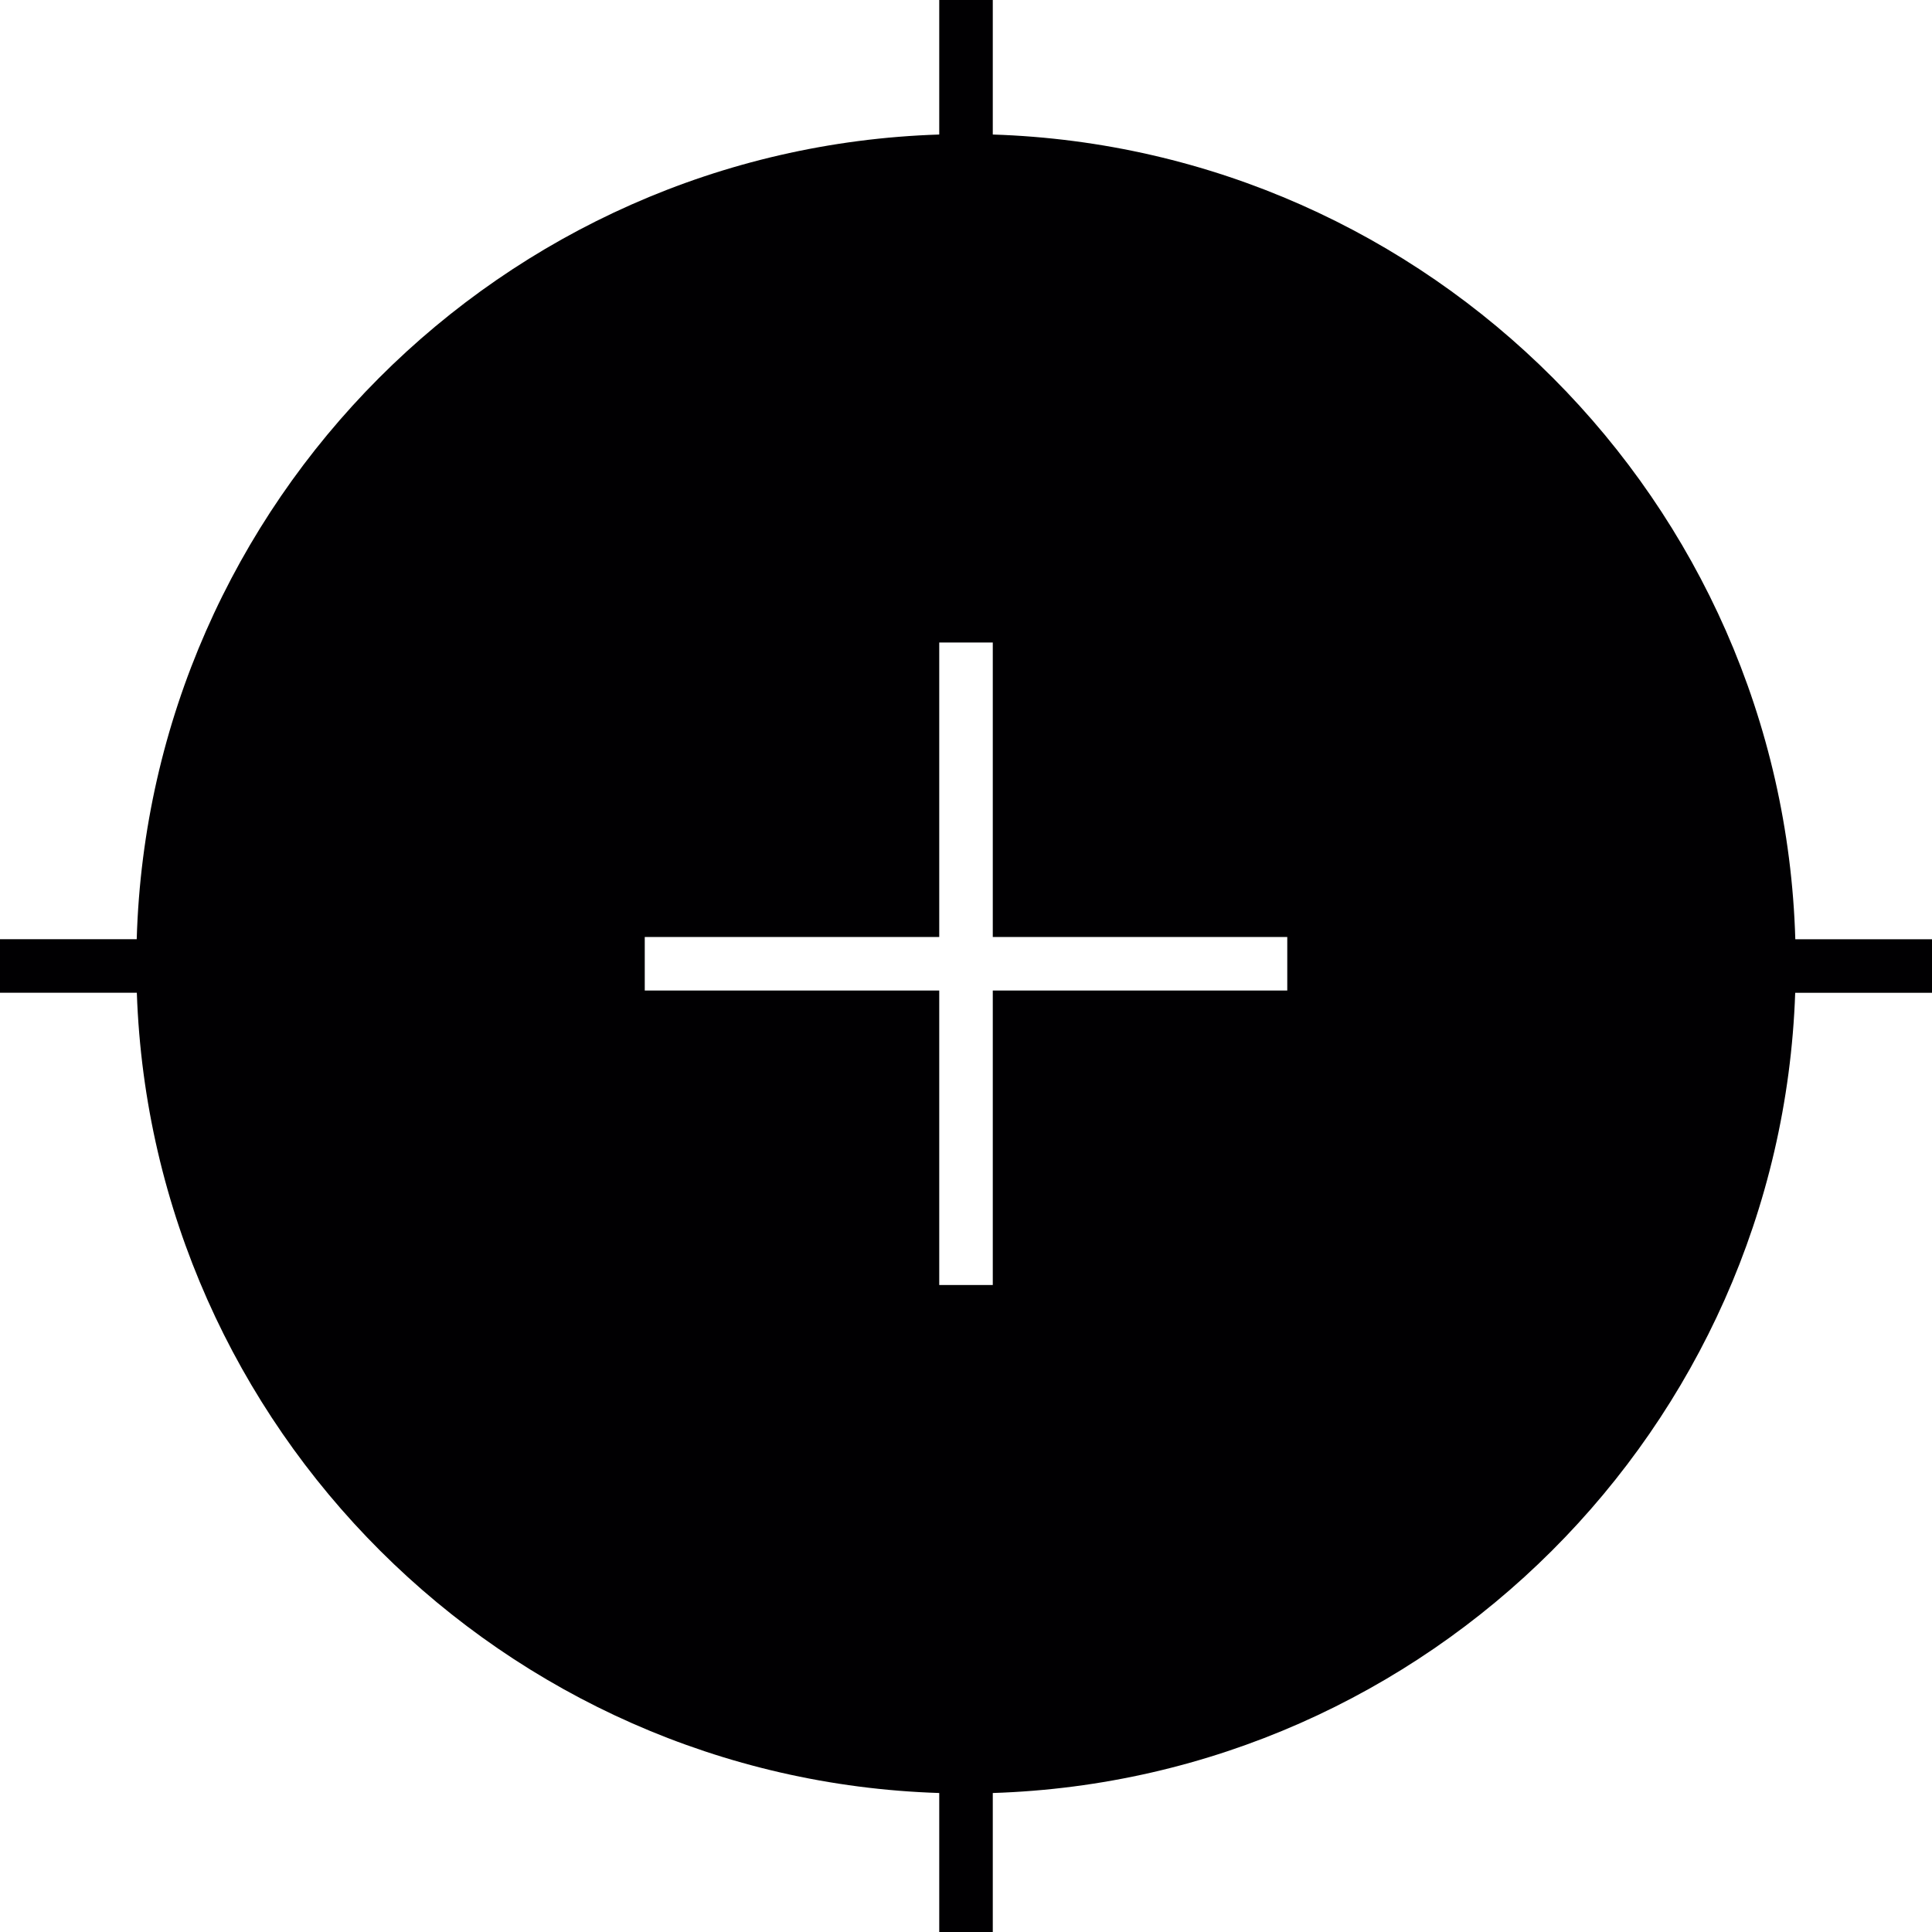
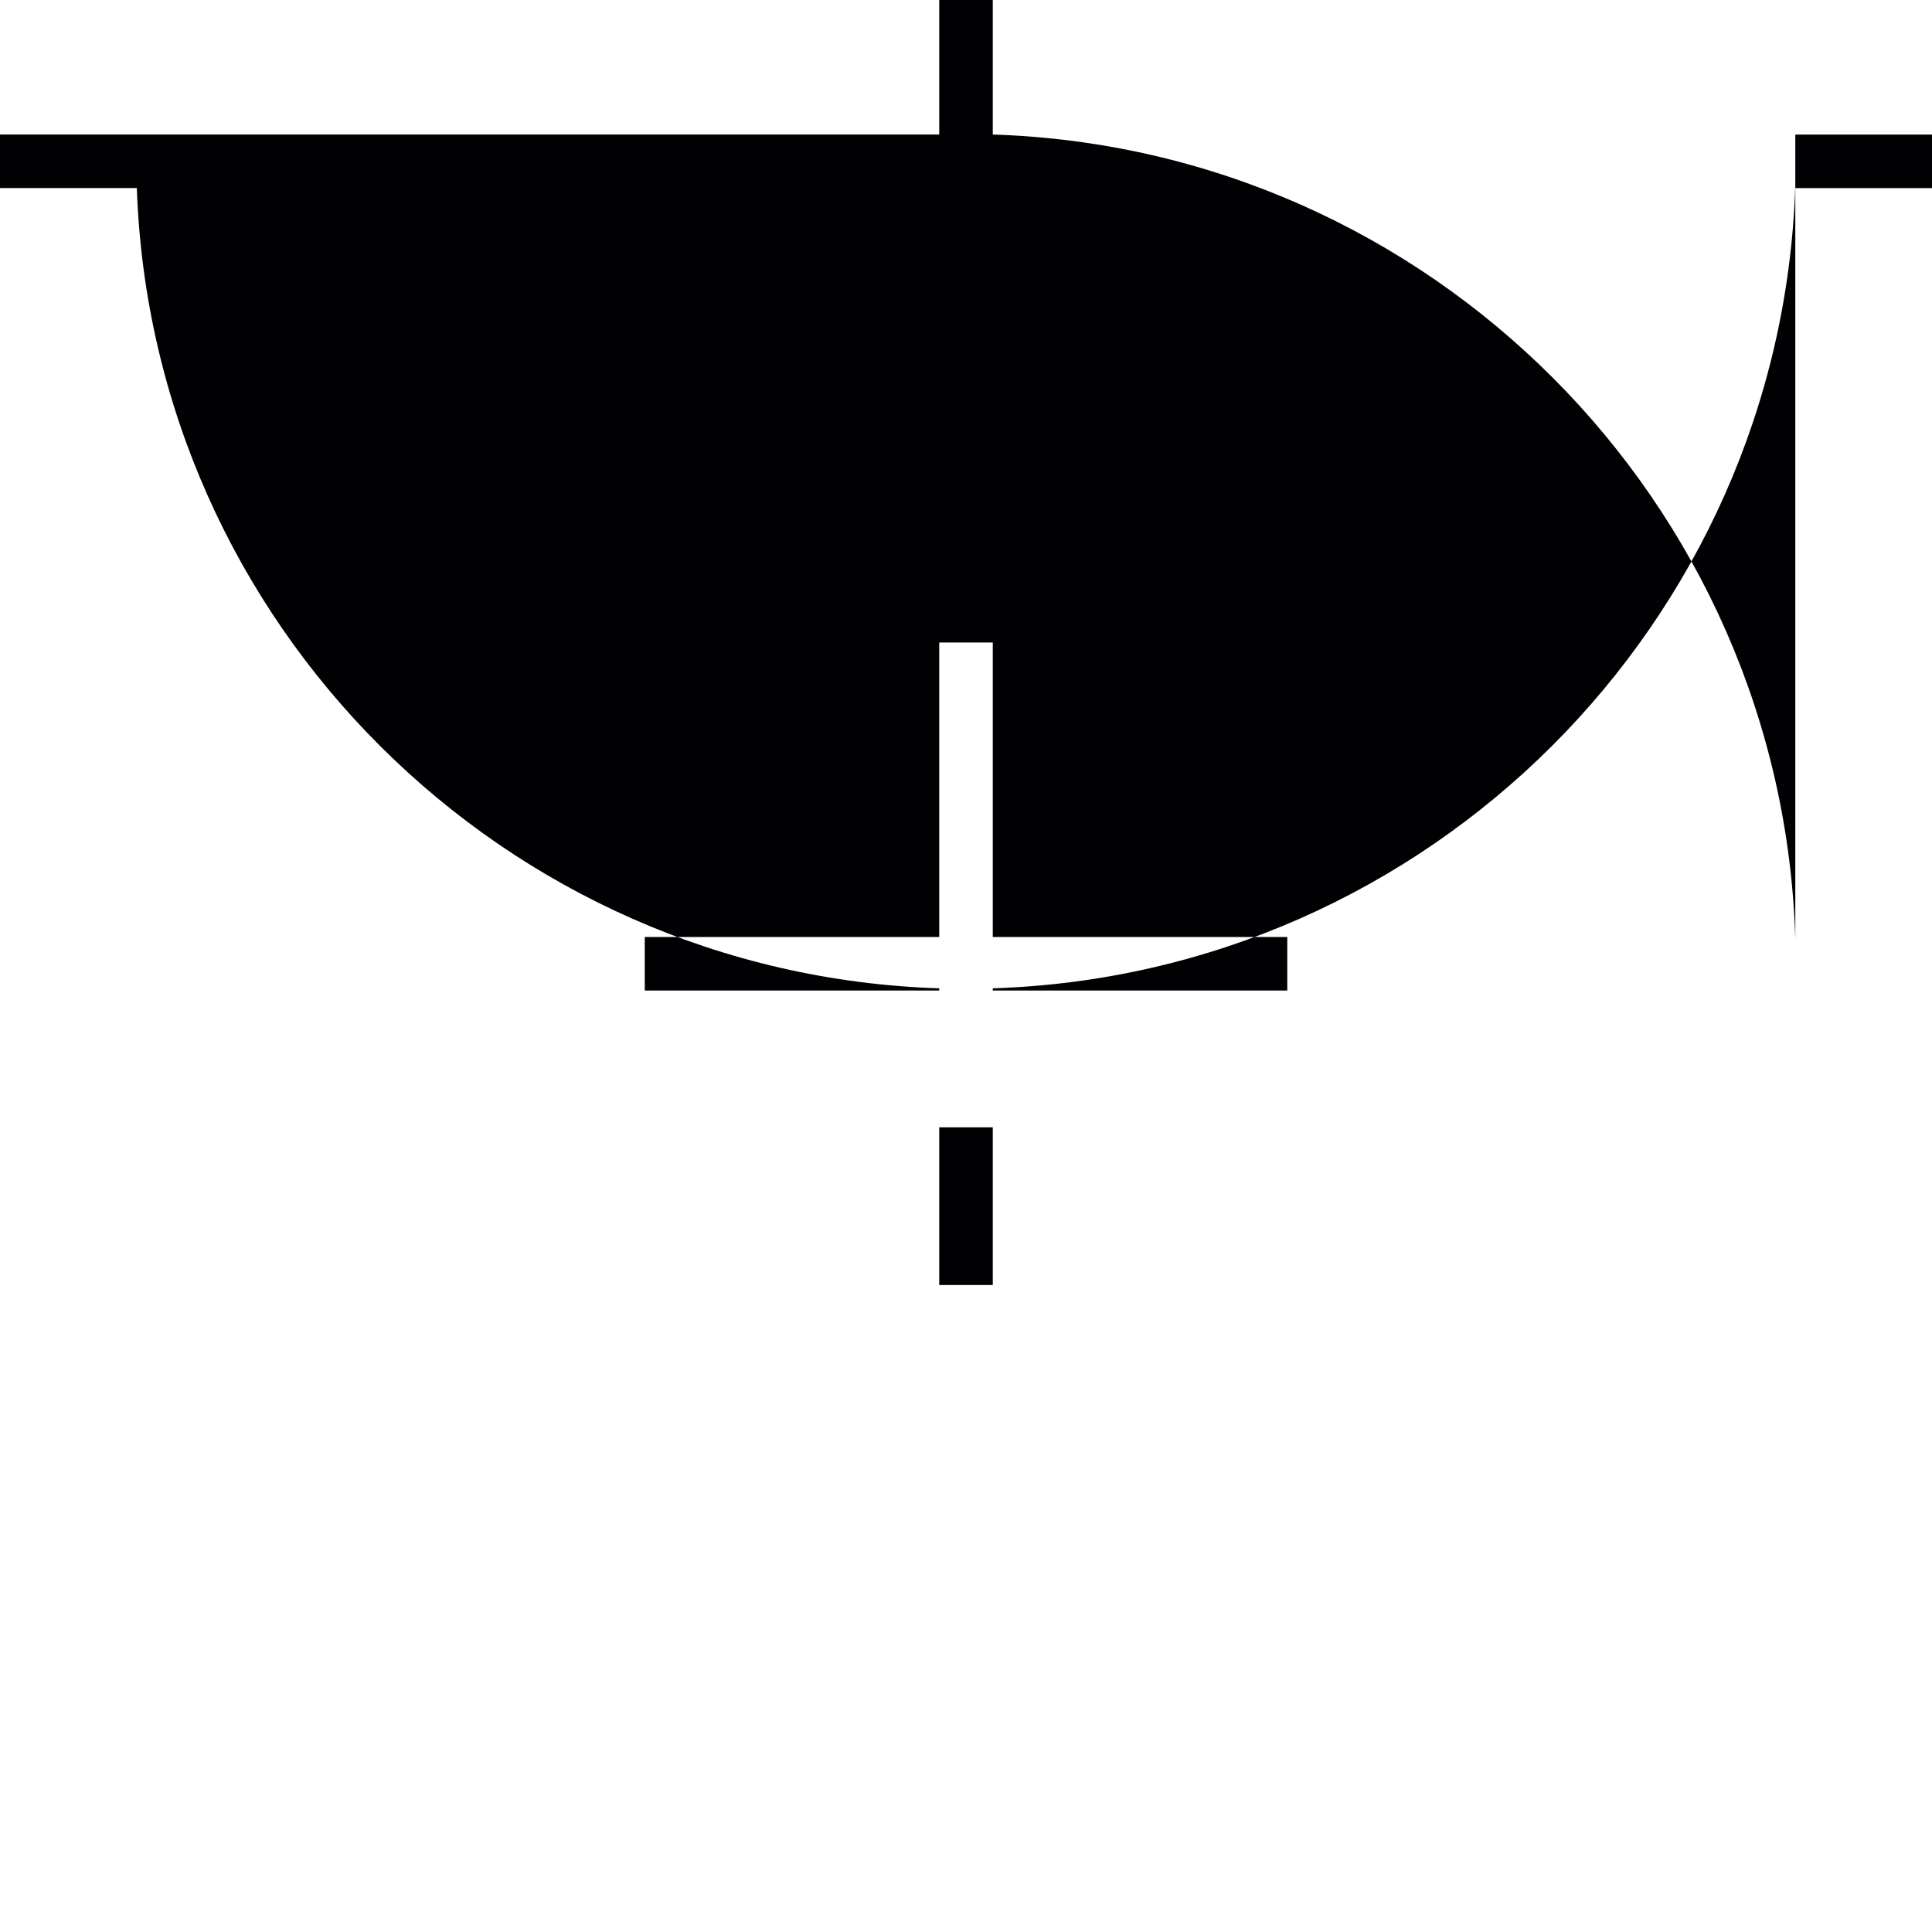
<svg xmlns="http://www.w3.org/2000/svg" height="800px" width="800px" version="1.1" id="Capa_1" viewBox="0 0 430.611 430.611" xml:space="preserve">
  <g>
-     <path style="fill:#010002;" d="M400.144,209.336c-2.852-97.481-81.448-176.237-178.869-179.352V0h-11.934v29.984   c-97.421,3.109-176.017,81.871-178.869,179.352H0v11.934h30.497c3.359,97.027,81.758,175.259,178.845,178.362v30.98h11.934v-30.98   c97.087-3.097,175.486-81.328,178.845-178.356h30.491v-11.934h-30.467V209.336z M286.911,220.774h-65.636v65.636h-11.934v-65.636   h-65.636V208.84h65.636v-65.636h11.934v65.636h65.636V220.774z" />
+     <path style="fill:#010002;" d="M400.144,209.336c-2.852-97.481-81.448-176.237-178.869-179.352V0h-11.934v29.984   H0v11.934h30.497c3.359,97.027,81.758,175.259,178.845,178.362v30.98h11.934v-30.98   c97.087-3.097,175.486-81.328,178.845-178.356h30.491v-11.934h-30.467V209.336z M286.911,220.774h-65.636v65.636h-11.934v-65.636   h-65.636V208.84h65.636v-65.636h11.934v65.636h65.636V220.774z" />
  </g>
</svg>